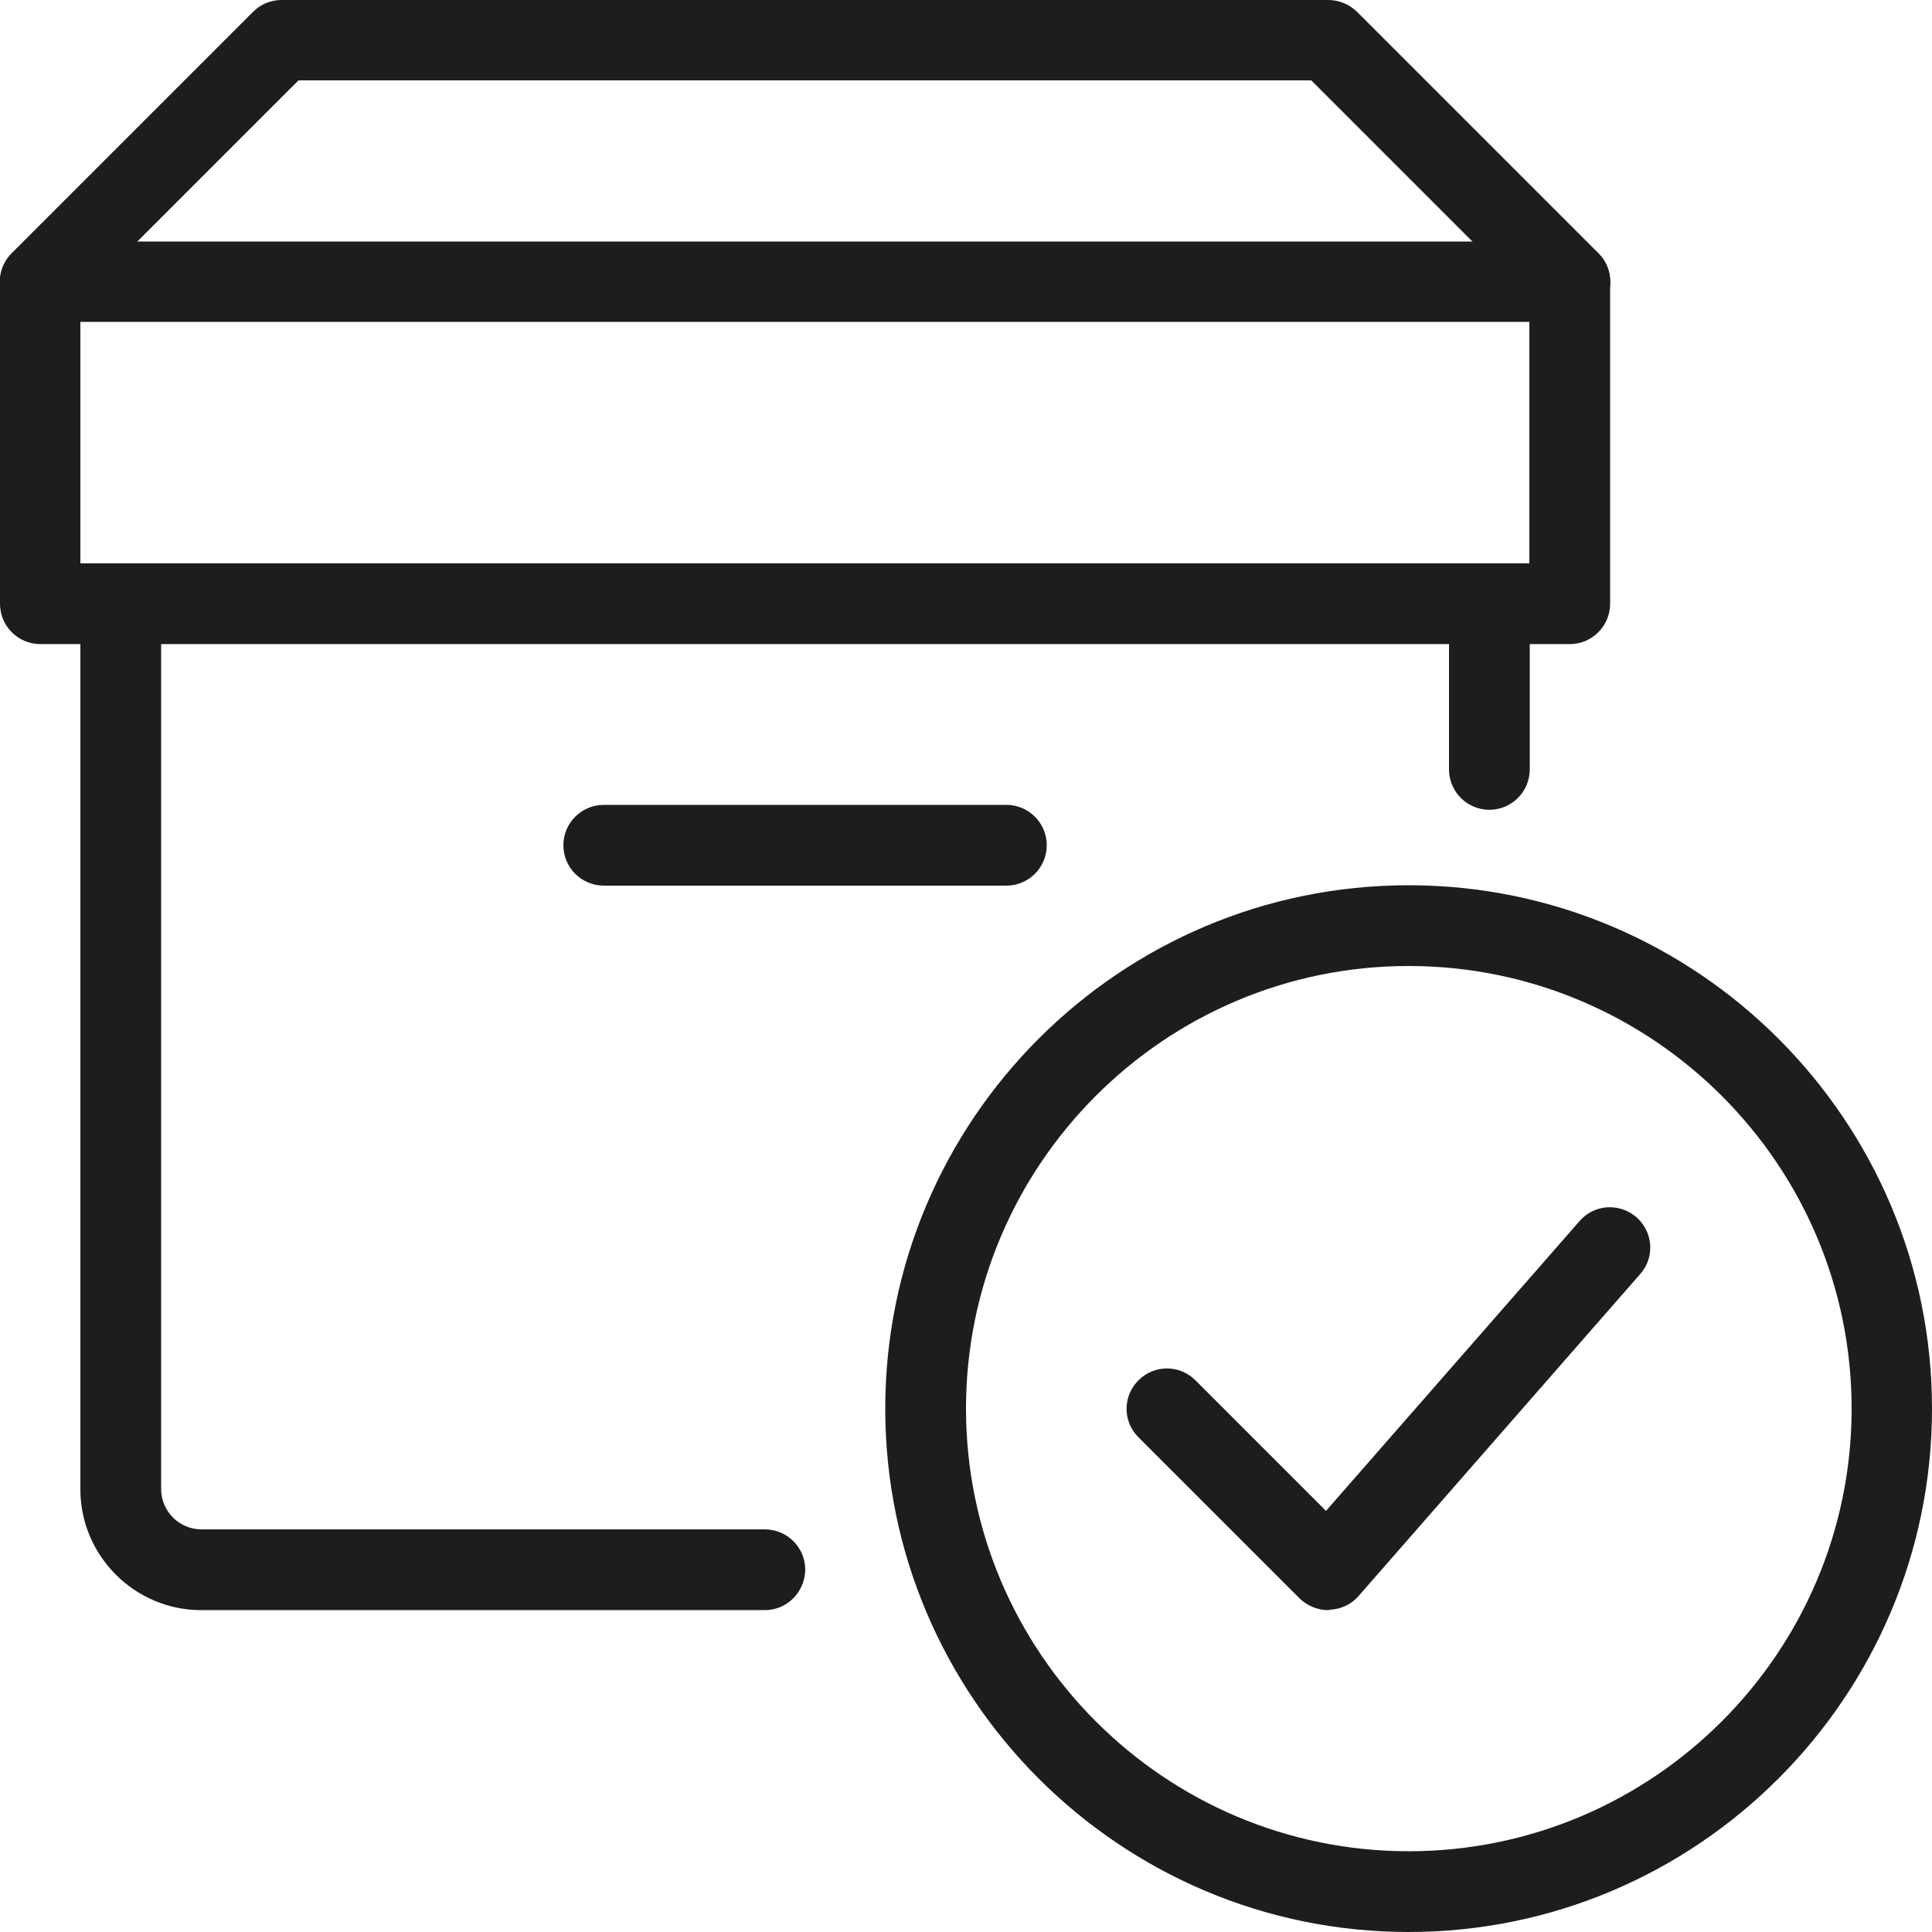
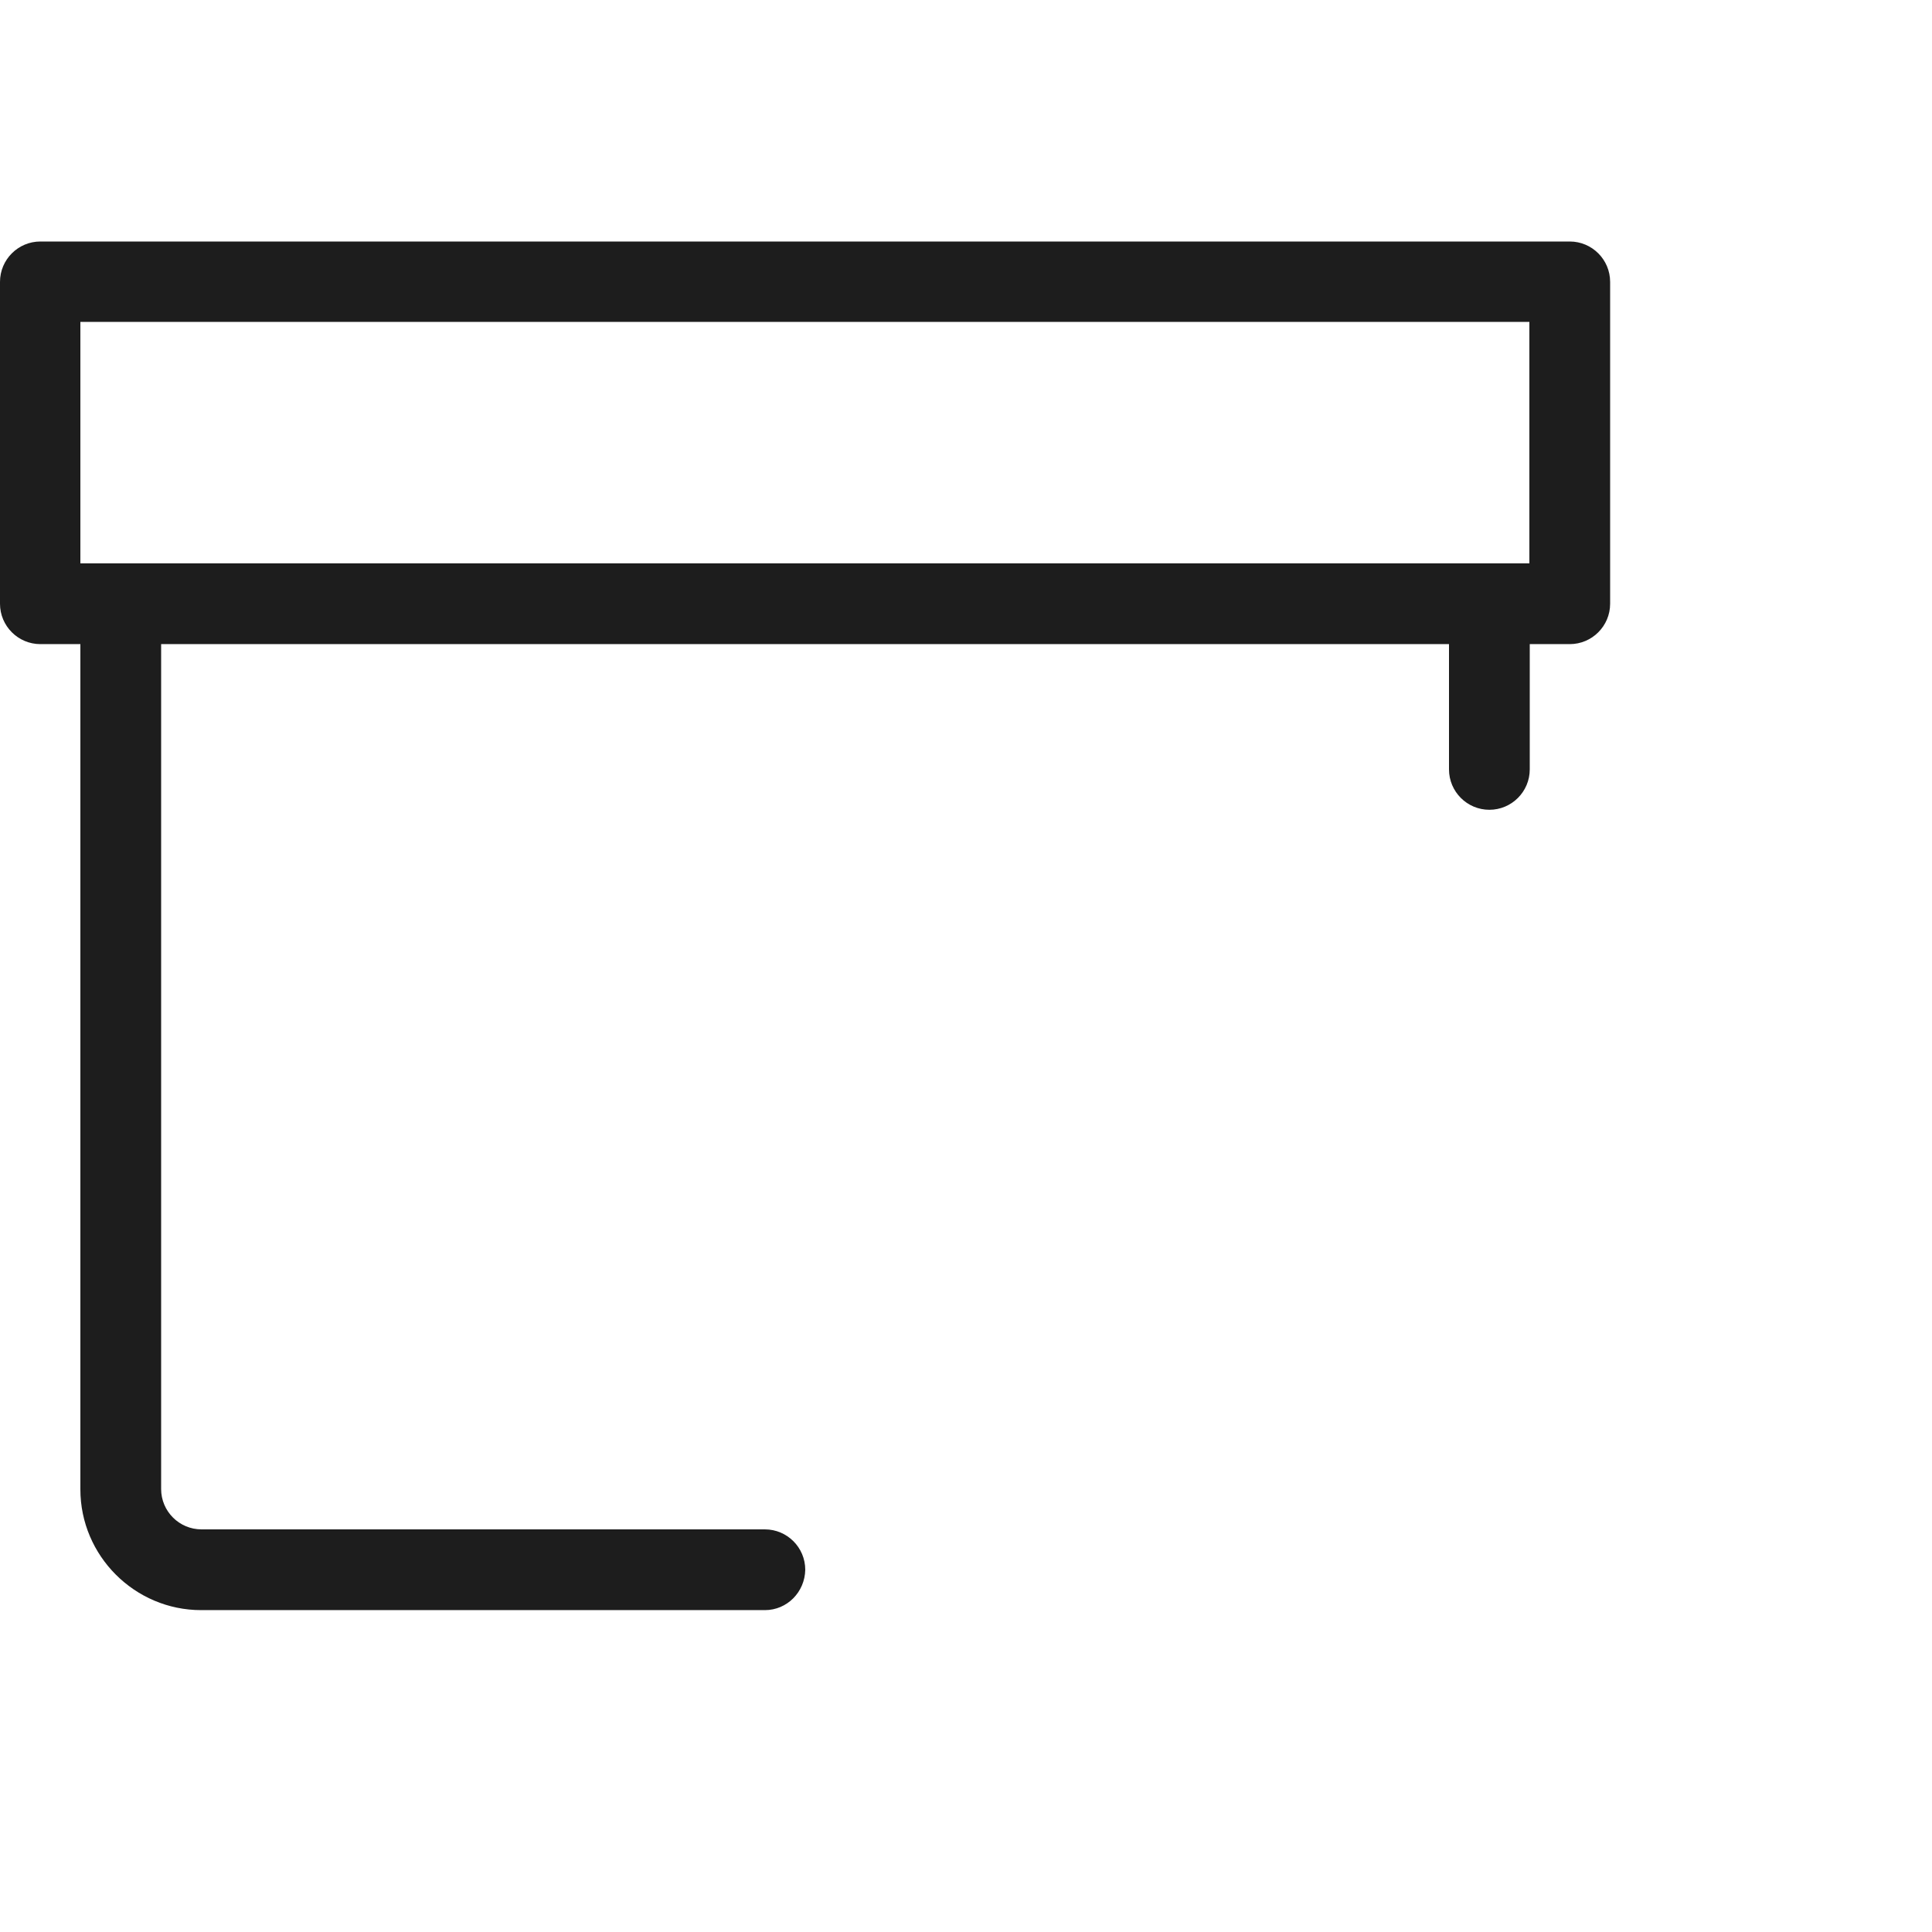
<svg xmlns="http://www.w3.org/2000/svg" version="1.1" id="Ebene_1" x="0px" y="0px" viewBox="0 0 512 512" style="enable-background:new 0 0 512 512;" xml:space="preserve">
  <style type="text/css"> .st0{fill:#1D1D1D;} </style>
-   <path class="st0" d="M373.3,512c-76.5,0-138.7-62.2-138.7-138.7s62.2-138.7,138.7-138.7S512,296.9,512,373.3S449.8,512,373.3,512z M373.3,256C308.6,256,256,308.7,256,373.3s52.6,117.3,117.3,117.3S490.7,438,490.7,373.3S438,256,373.3,256z" />
-   <path class="st0" d="M352,426.7c-2.8,0-5.5-1.1-7.6-3.1l-42.7-42.7c-4.2-4.2-4.2-10.9,0-15.1s10.9-4.2,15.1,0l34.6,34.6l67.2-76.8 c3.9-4.5,10.6-4.9,15.1-1c4.4,3.9,4.9,10.6,1,15L360,423c-1.9,2.2-4.7,3.5-7.7,3.6C352.2,426.7,352.1,426.7,352,426.7L352,426.7z" />
  <path class="st0" d="M202.7,426.7H53.3c-17.6,0-32-14.4-32-32V160c0-5.9,4.8-10.7,10.7-10.7h362.7c5.9,0,10.7,4.8,10.7,10.7v43.9 c0,5.9-4.8,10.7-10.7,10.7c-5.9,0-10.7-4.8-10.7-10.7v-33.3H42.7v224c0,5.9,4.8,10.7,10.7,10.7h149.3c5.9,0,10.7,4.8,10.7,10.7 C213.3,421.9,208.6,426.7,202.7,426.7z" />
-   <path class="st0" d="M266.7,234.7H160c-5.9,0-10.7-4.8-10.7-10.7s4.8-10.7,10.7-10.7h106.7c5.9,0,10.7,4.8,10.7,10.7 S272.6,234.7,266.7,234.7z" />
  <path class="st0" d="M416,170.7H10.7C4.8,170.7,0,165.9,0,160V74.7C0,68.8,4.8,64,10.7,64H416c5.9,0,10.7,4.8,10.7,10.7V160 C426.7,165.9,421.9,170.7,416,170.7z M21.3,149.3h384v-64h-384V149.3z" />
-   <path class="st0" d="M416,85.3c-2.7,0-5.5-1-7.6-3.1l-60.9-60.9H79.1L18.2,82.2c-4.2,4.2-10.9,4.2-15.1,0s-4.2-10.9,0-15.1l64-64 c2-2,4.7-3.1,7.5-3.1H352c2.8,0,5.5,1.1,7.6,3.1l64,64c4.2,4.2,4.2,10.9,0,15.1C421.5,84.3,418.7,85.3,416,85.3L416,85.3z" />
</svg>